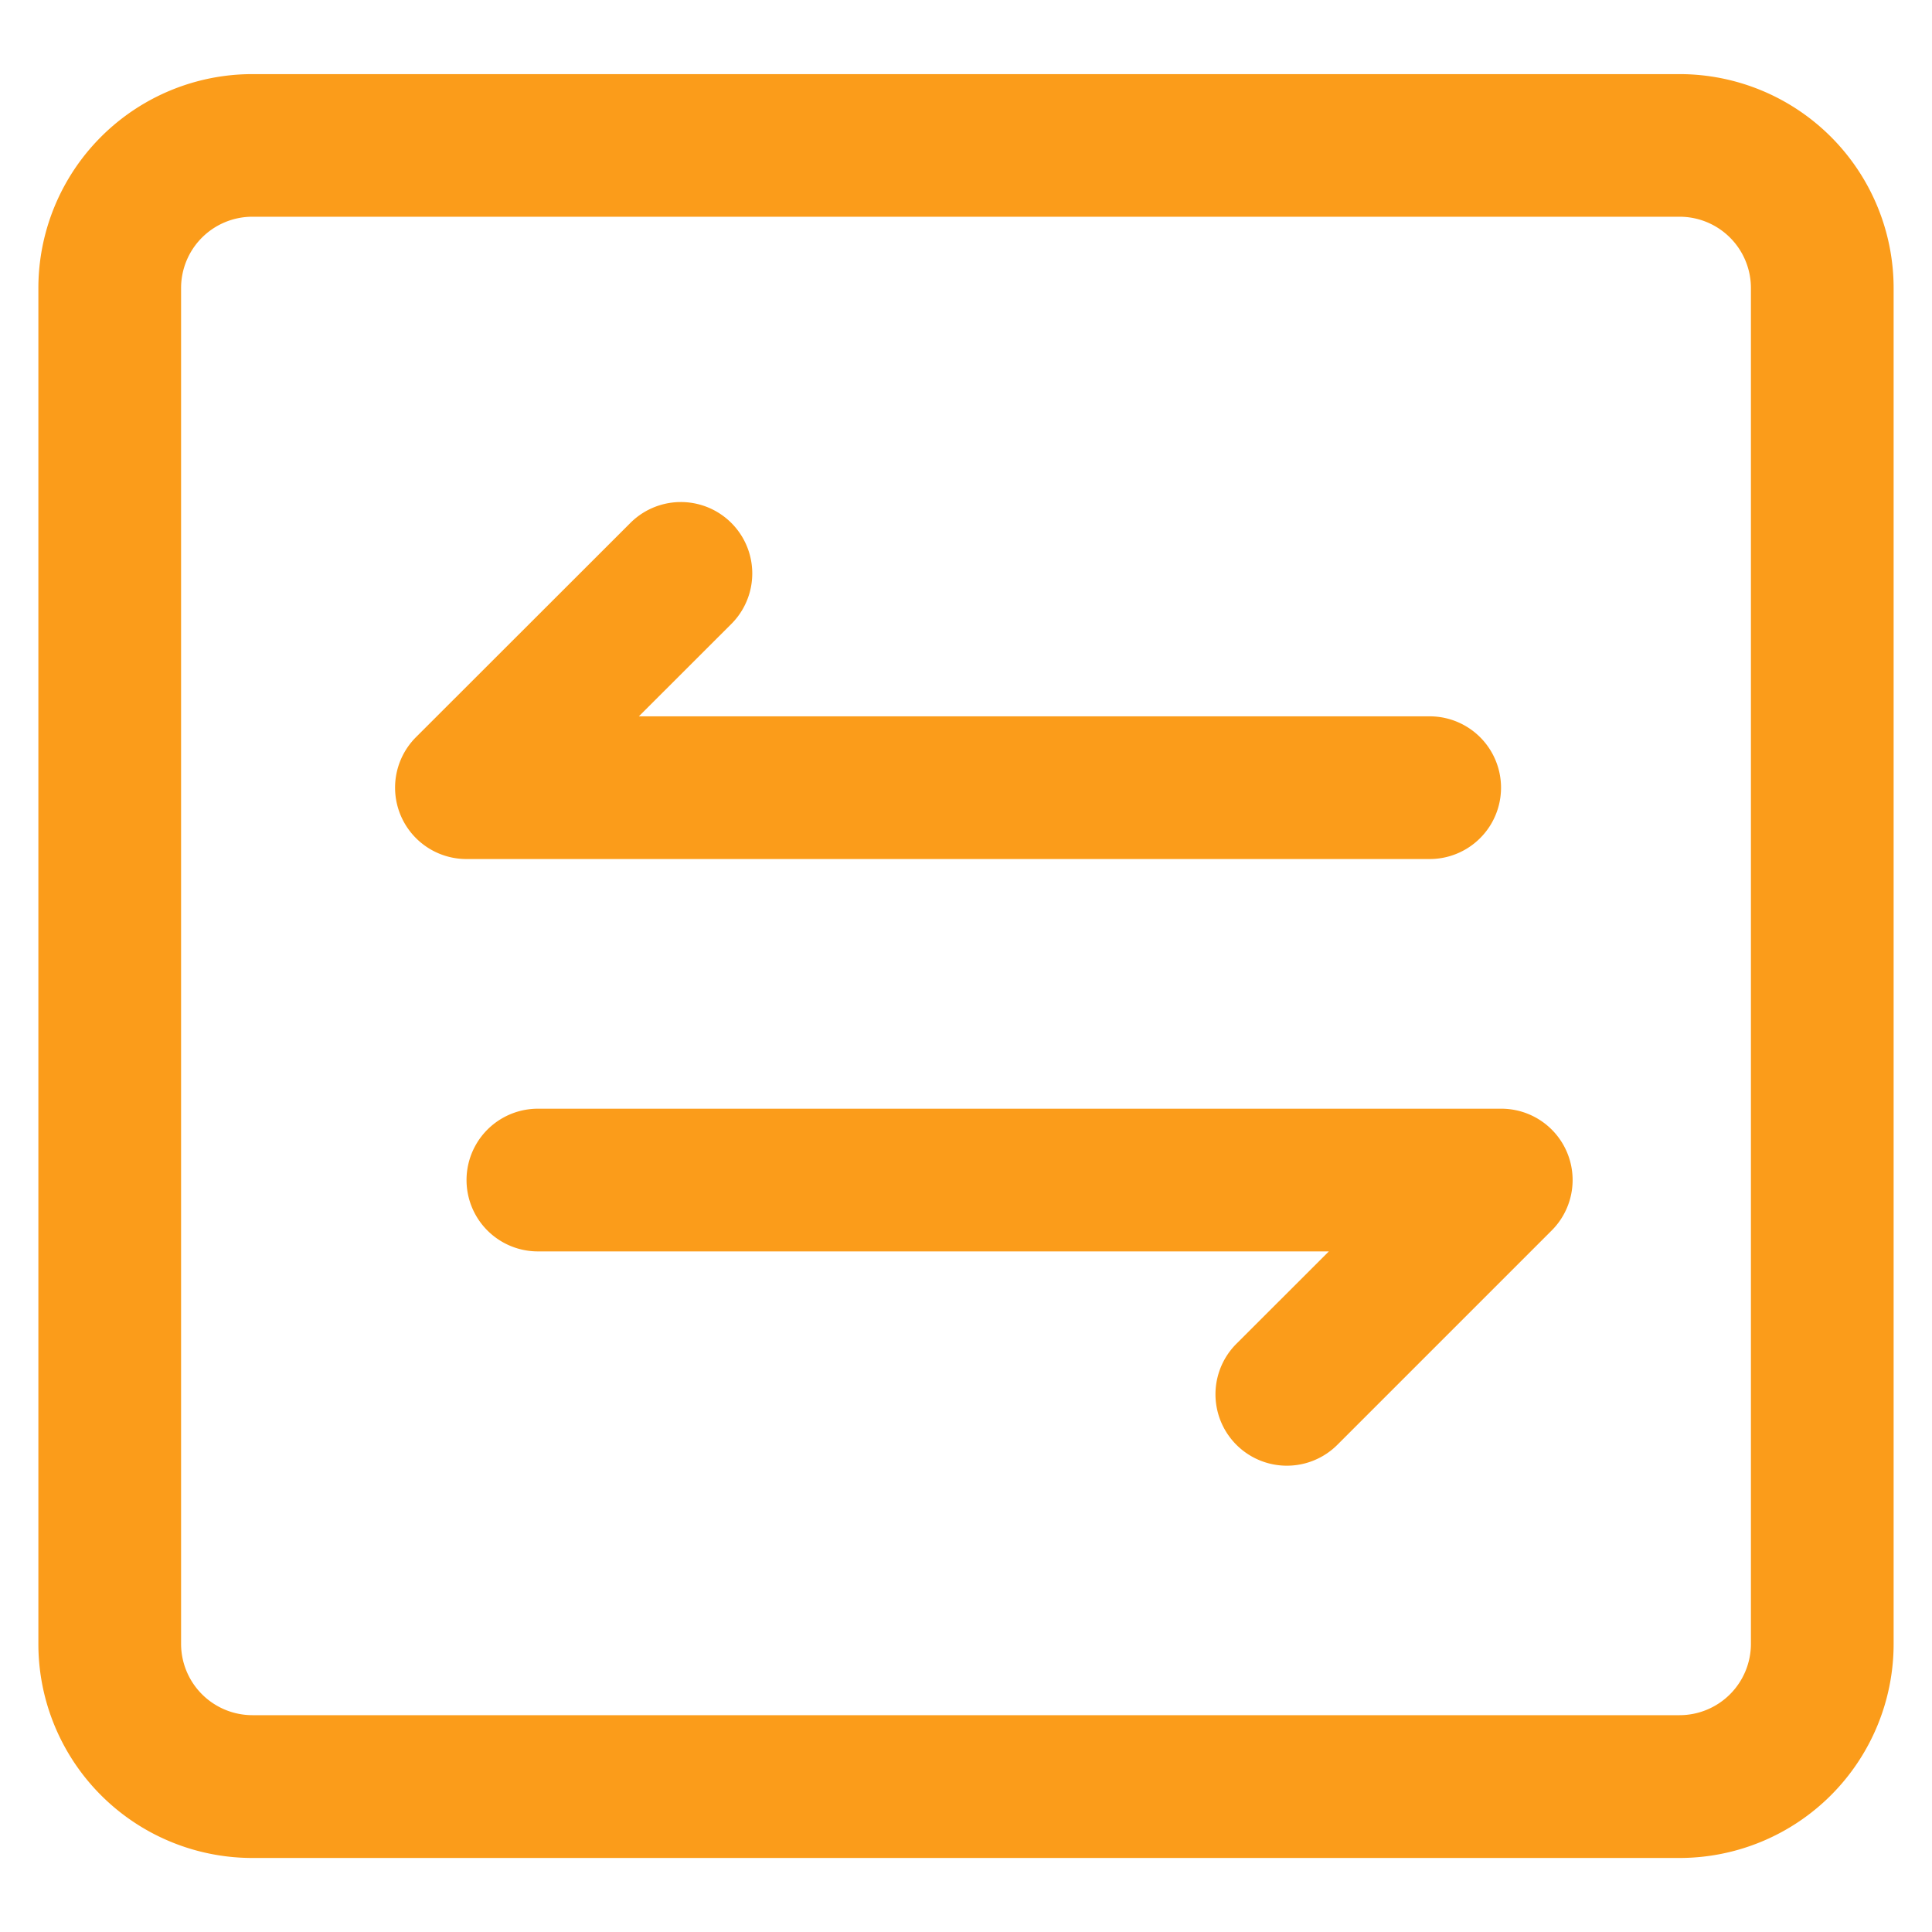
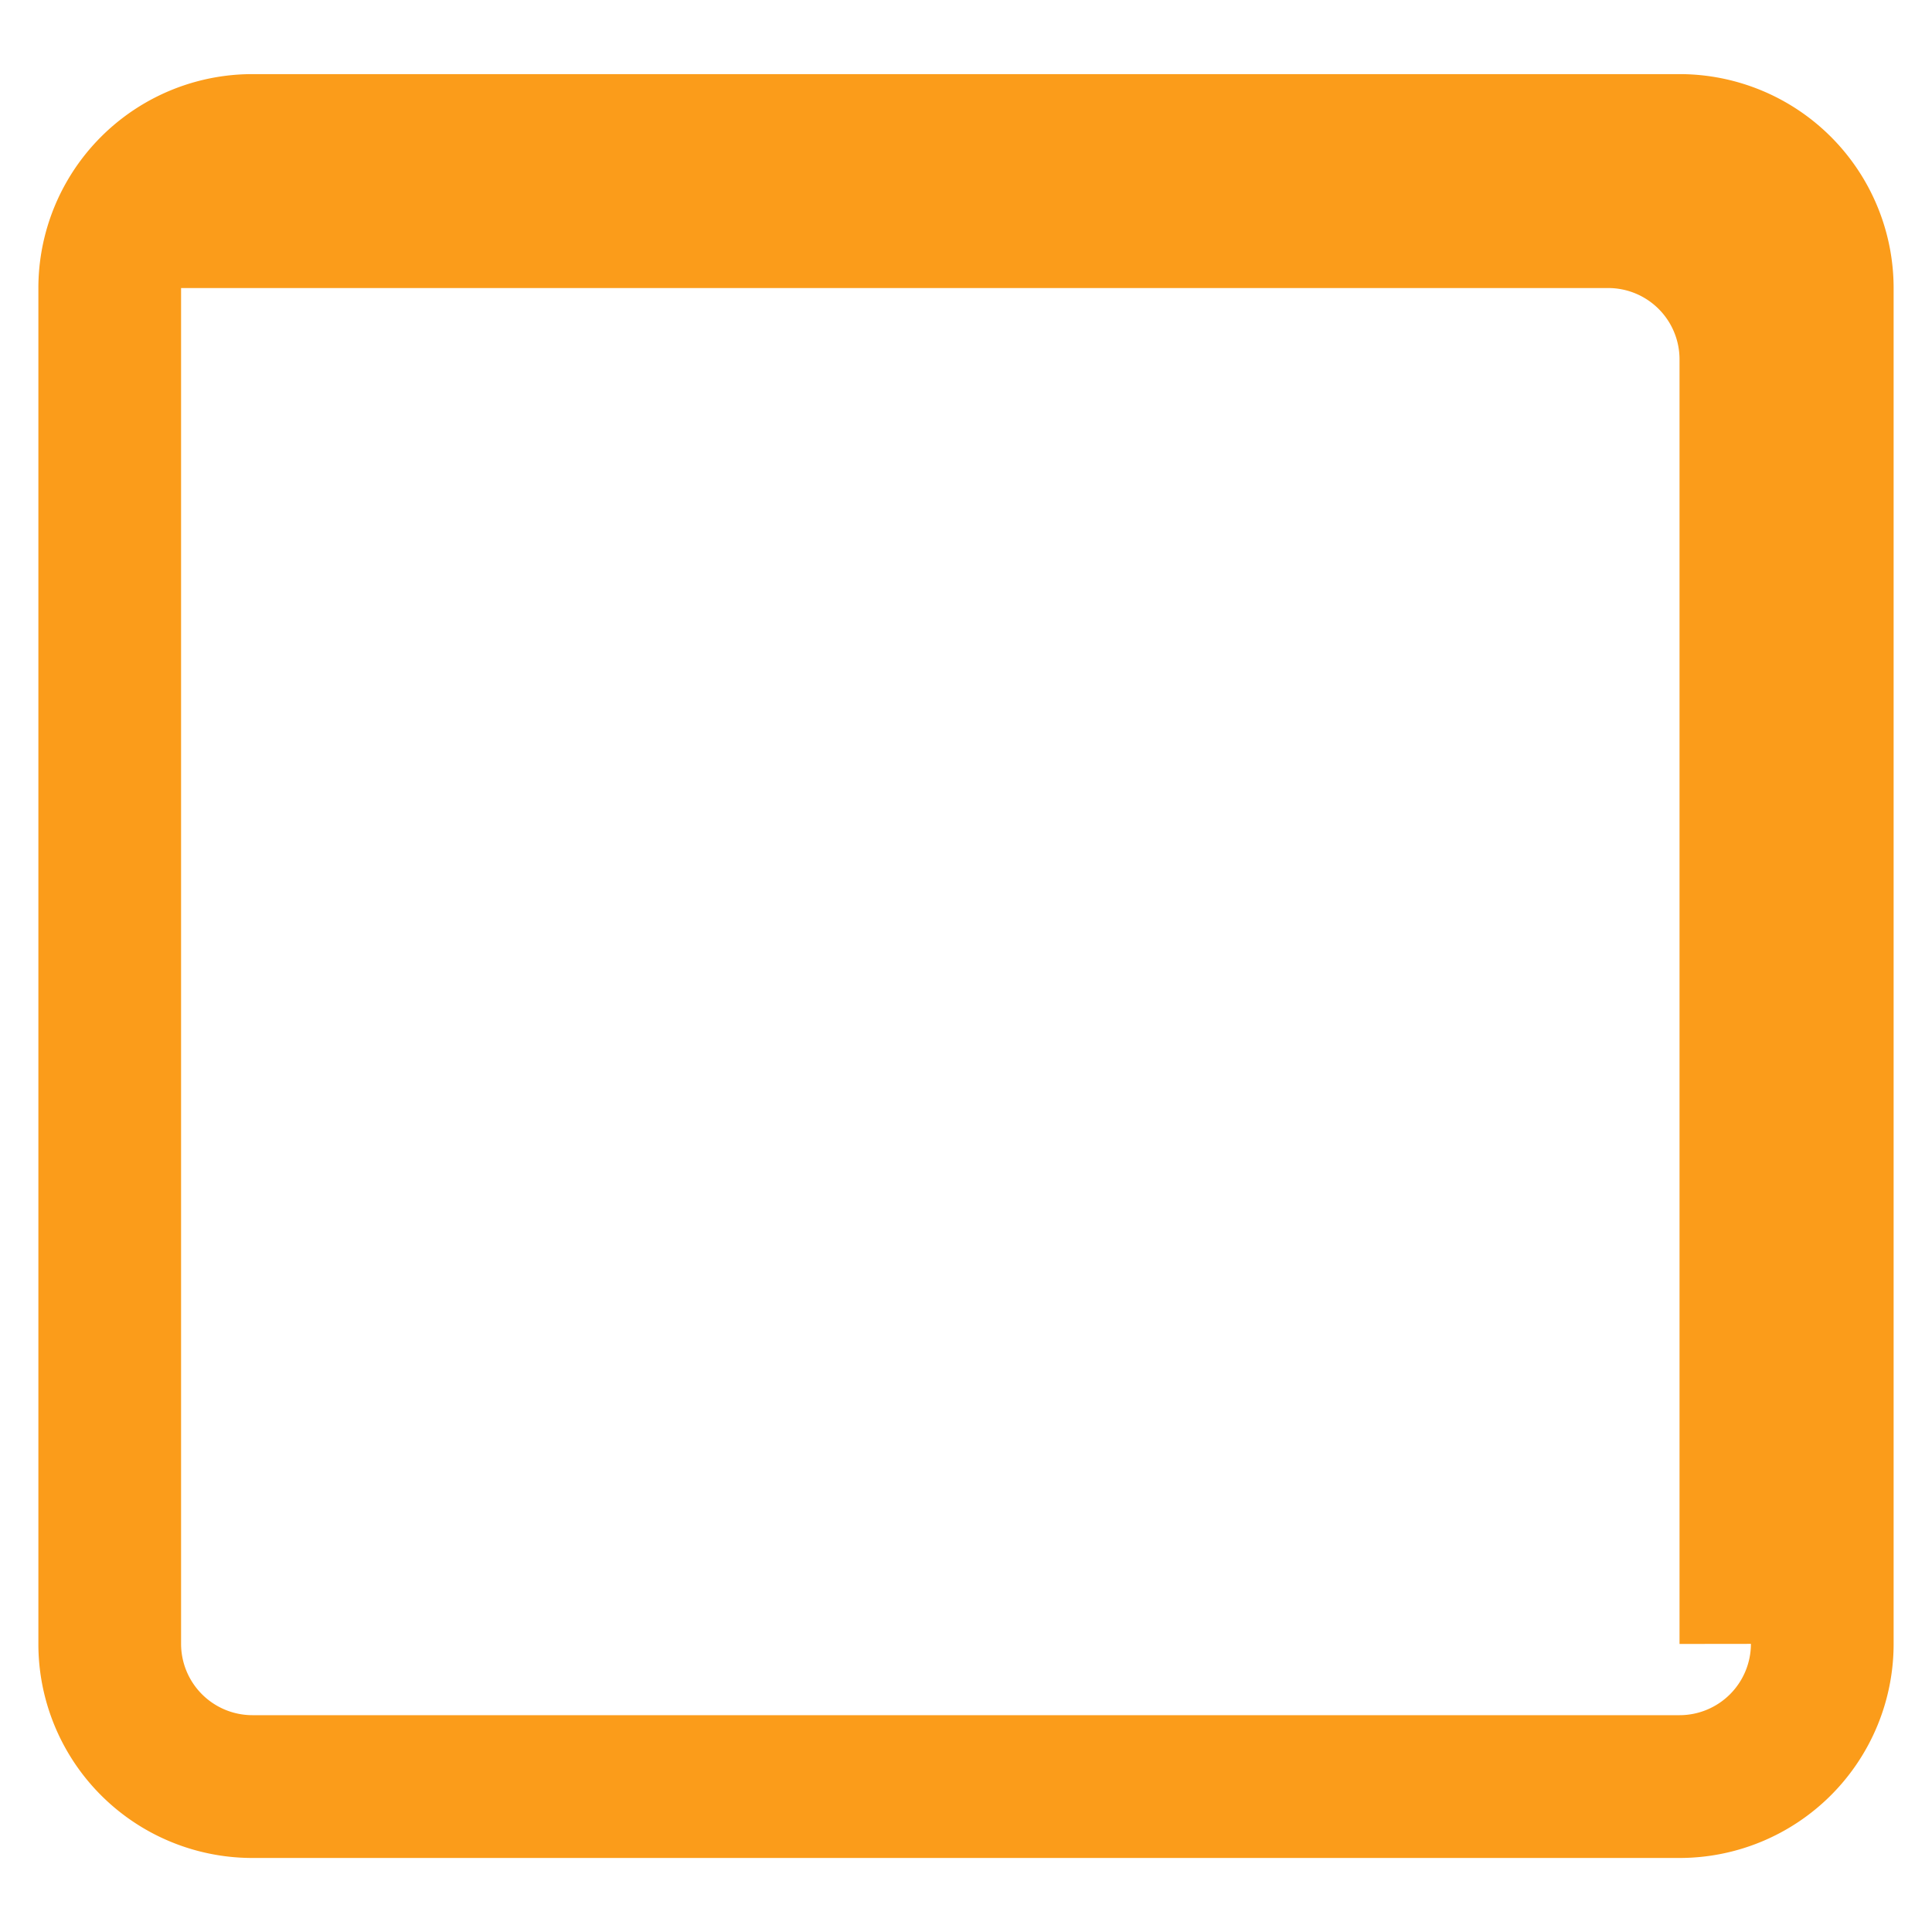
<svg xmlns="http://www.w3.org/2000/svg" width="22" height="22" fill="none" viewBox="0 0 22 22">
-   <path fill="#FB9C1A" d="M19.125.844H2.875A2.437 2.437 0 0 0 .437 3.28V18.72a2.437 2.437 0 0 0 2.438 2.437h16.25a2.438 2.438 0 0 0 2.438-2.437V3.28A2.438 2.438 0 0 0 19.125.844Zm.813 17.875a.813.813 0 0 1-.813.812H2.875a.813.813 0 0 1-.813-.812V3.28a.812.812 0 0 1 .813-.812h16.25a.812.812 0 0 1 .813.812V18.72Z" />
-   <path fill="#FB9C1A" d="M16.28 9.782a.812.812 0 1 0 0-1.625H7.275l1.053-1.052a.813.813 0 1 0-1.15-1.15L4.739 8.392a.813.813 0 0 0 .573 1.39h10.969ZM17.094 12.625H6.125a.812.812 0 1 0 0 1.625h9.007l-1.053 1.052a.813.813 0 1 0 1.15 1.15l2.438-2.438a.812.812 0 0 0-.573-1.389Z" />
+   <path fill="#FB9C1A" d="M19.125.844H2.875A2.437 2.437 0 0 0 .437 3.28V18.72a2.437 2.437 0 0 0 2.438 2.437h16.25a2.438 2.438 0 0 0 2.438-2.437V3.28A2.438 2.438 0 0 0 19.125.844Zm.813 17.875a.813.813 0 0 1-.813.812H2.875a.813.813 0 0 1-.813-.812V3.28h16.25a.812.812 0 0 1 .813.812V18.72Z" />
</svg>